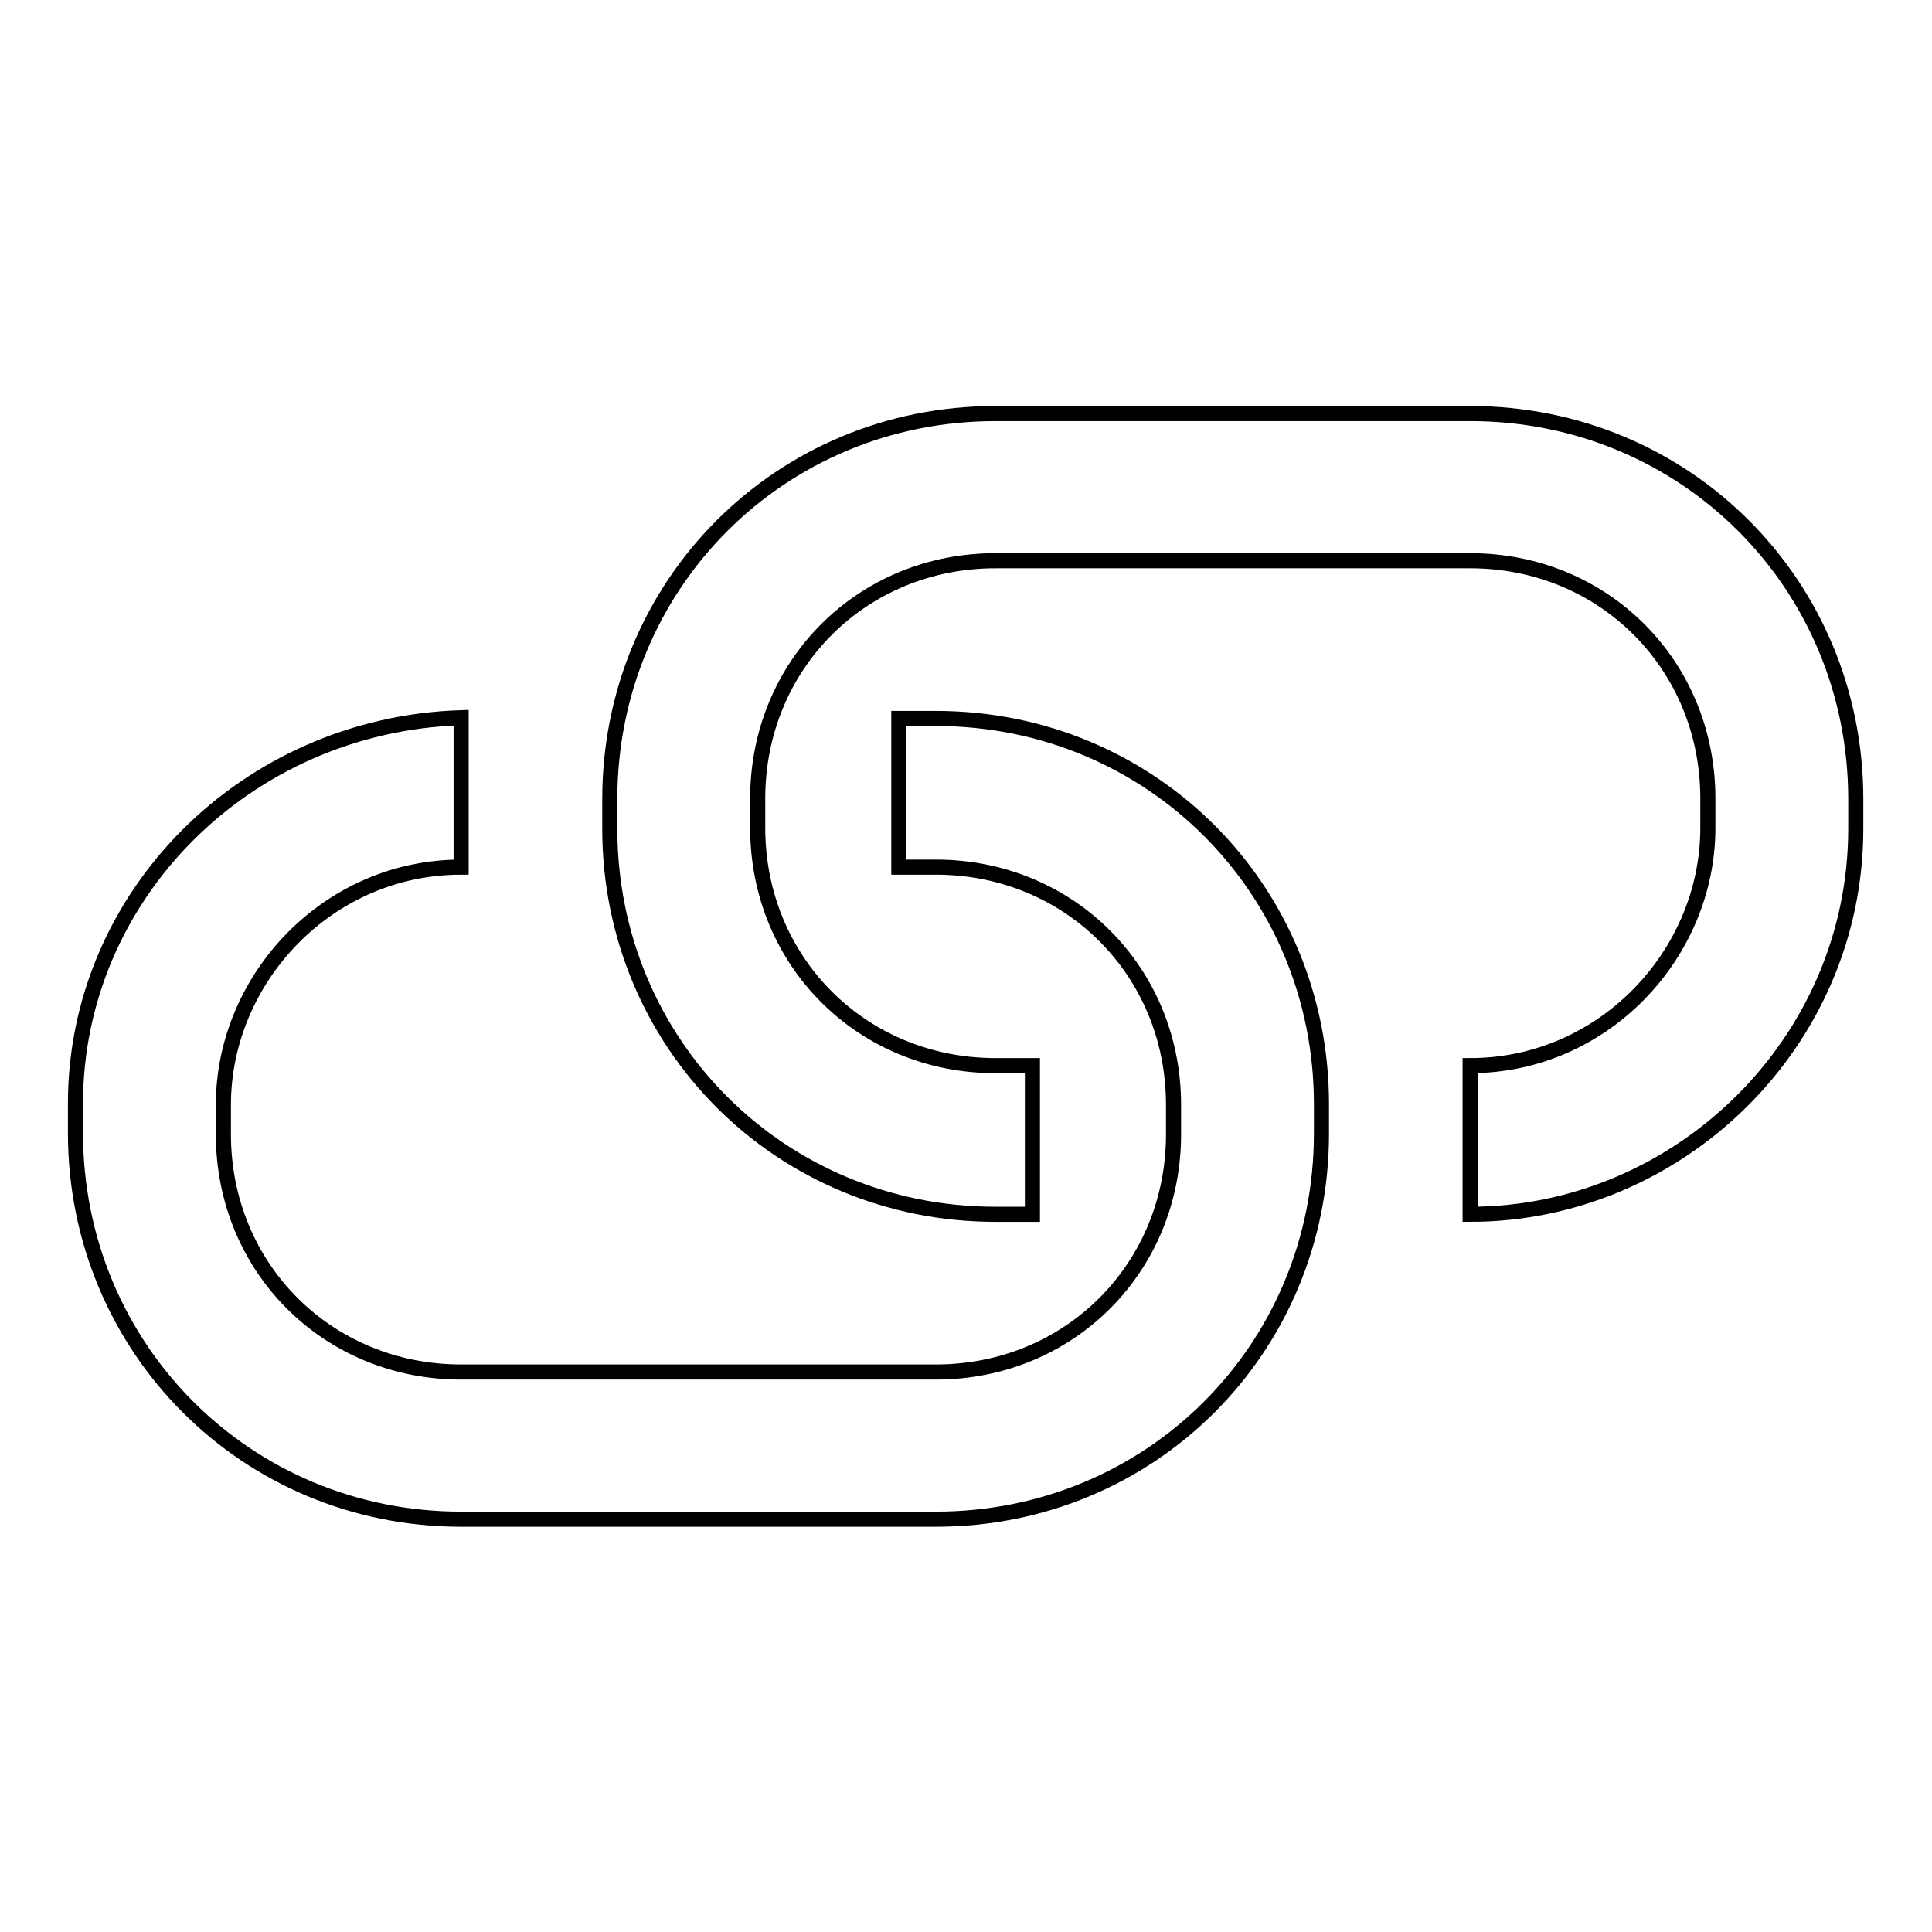
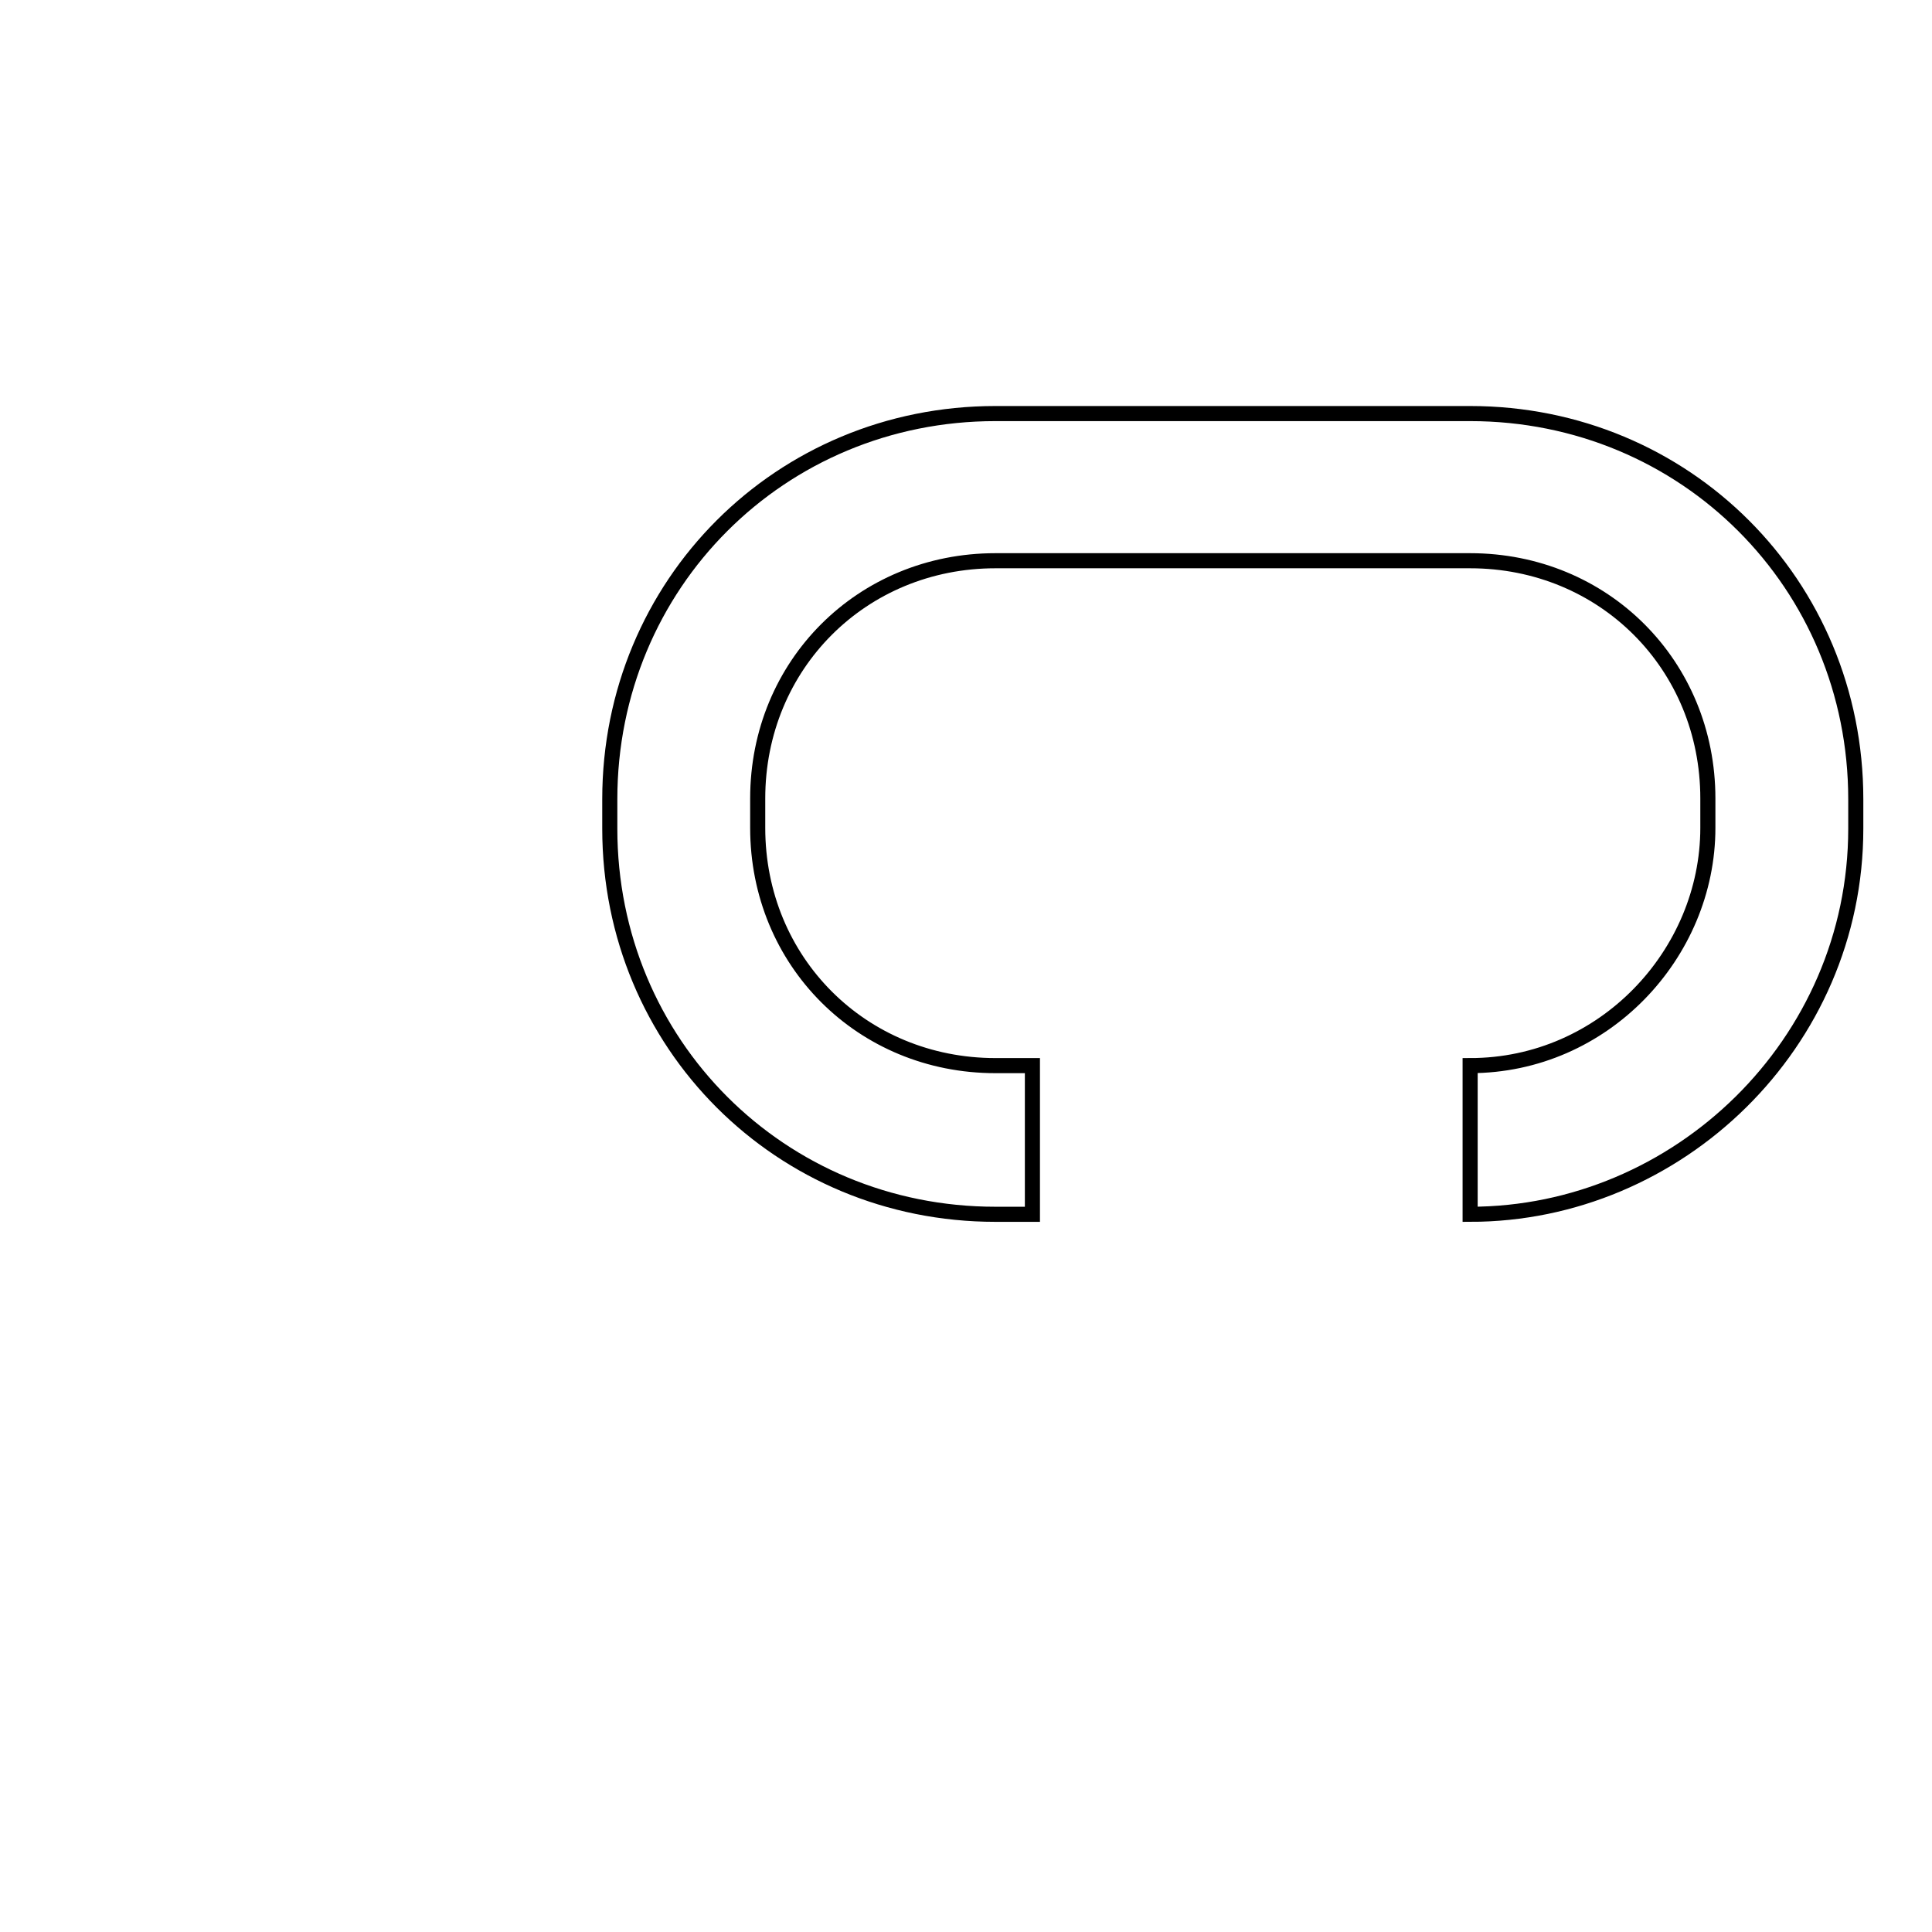
<svg xmlns="http://www.w3.org/2000/svg" version="1.1" x="0px" y="0px" viewBox="0 0 256 256" enable-background="new 0 0 256 256" xml:space="preserve">
  <g>
    <path stroke-width="2" fill-opacity="0" stroke="#000000" d="M131.9,160.9h4.9v-19.7h-4.9c-17.7,0-31.5-13.8-31.5-31.5v-3.9c0-17.7,13.8-31.5,31.5-31.5h62.9 c17.7,0,31.5,13.8,31.5,31.5v3.9c0,16.7-13.8,31.5-31.5,31.5v19.7c27.5,0,51.1-22.6,51.1-51.1v-3.9c0-28.5-22.6-51.1-51.1-51.1 h-62.9c-28.5,0-51.1,22.6-51.1,51.1v3.9C80.8,138.3,103.4,160.9,131.9,160.9z" />
-     <path stroke-width="2" fill-opacity="0" stroke="#000000" d="M61.1,201.3h62.9c28.5,0,51.1-22.6,51.1-51.1v-3.9c0-28.5-22.6-51.1-51.1-51.1h-4.9v19.7h4.9 c17.7,0,31.5,13.8,31.5,31.5v3.9c0,17.7-13.8,31.5-31.5,31.5H61.1c-17.7,0-31.5-13.8-31.5-31.5v-3.9c0-16.7,13.8-31.5,31.5-31.5 V95.1C32.6,96,10,118.7,10,146.2v3.9C10,178.6,32.6,201.3,61.1,201.3L61.1,201.3z" />
  </g>
</svg>